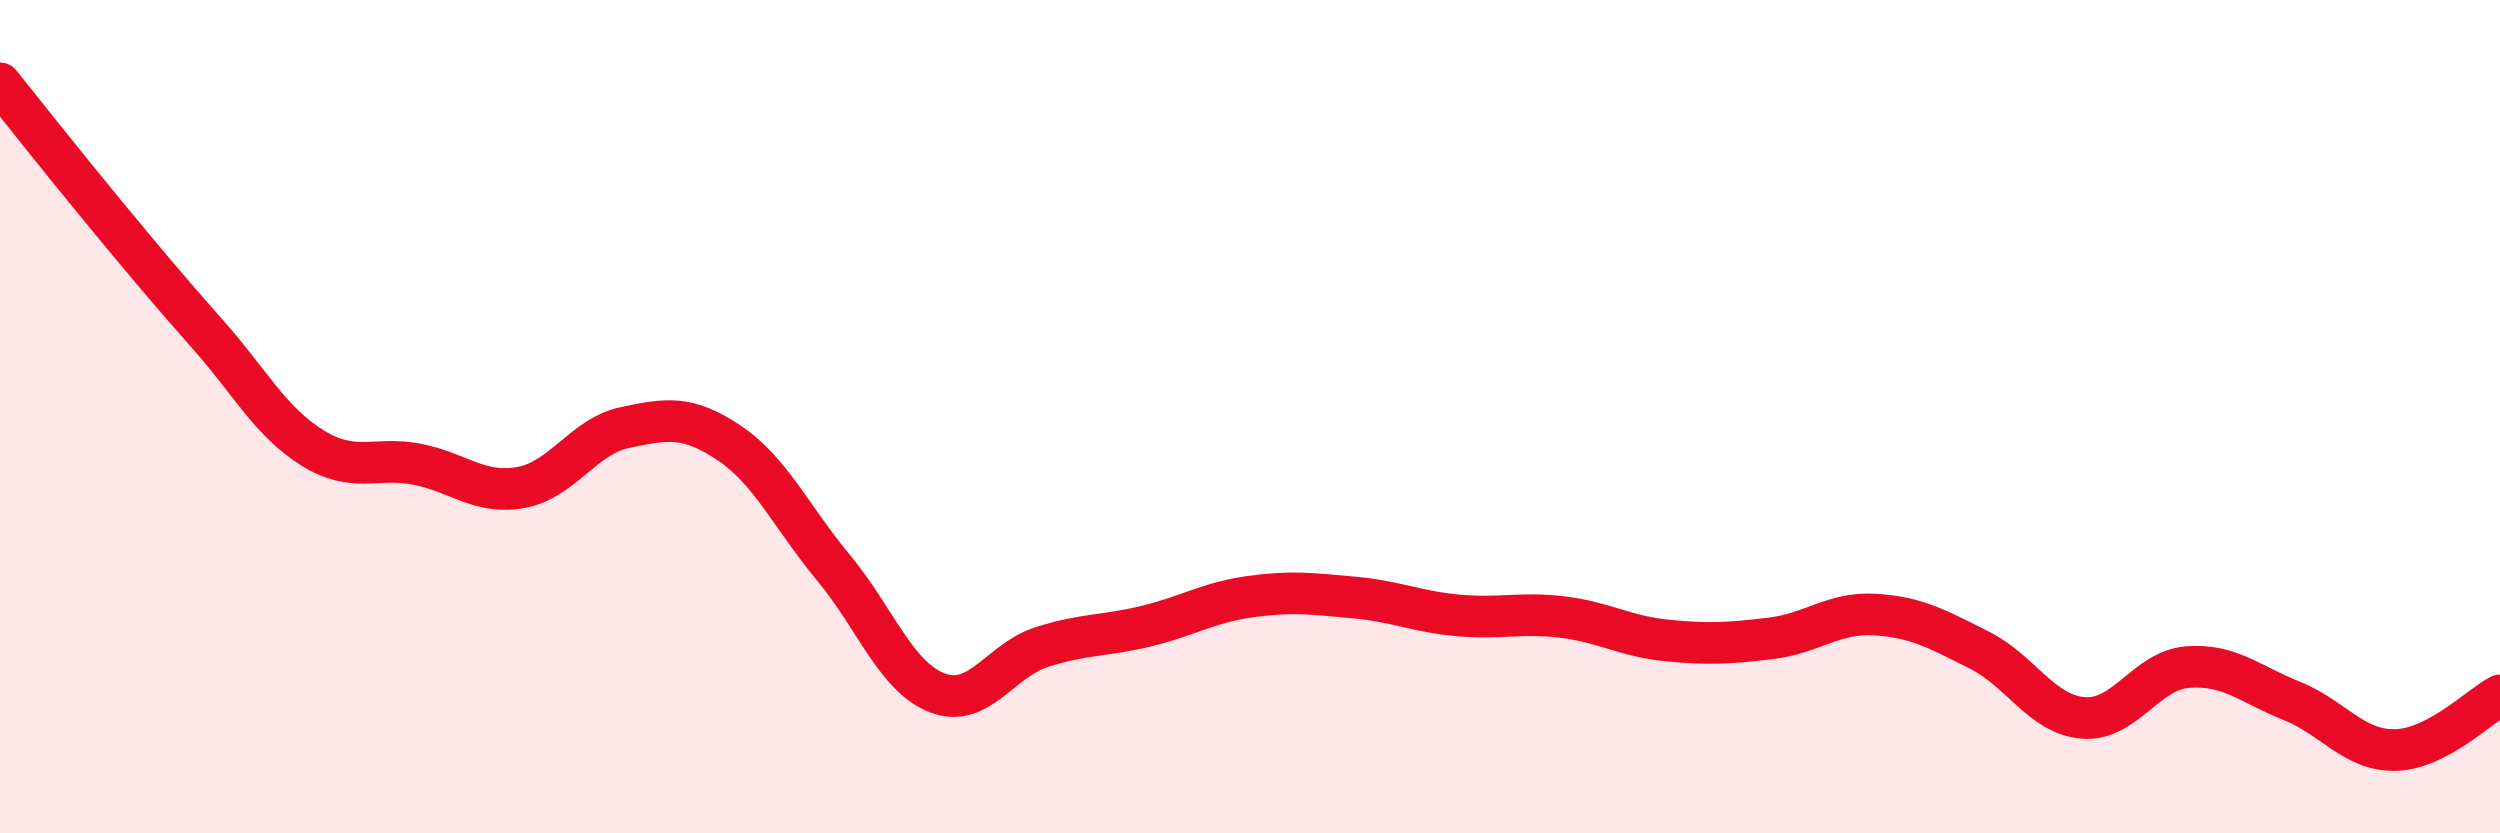
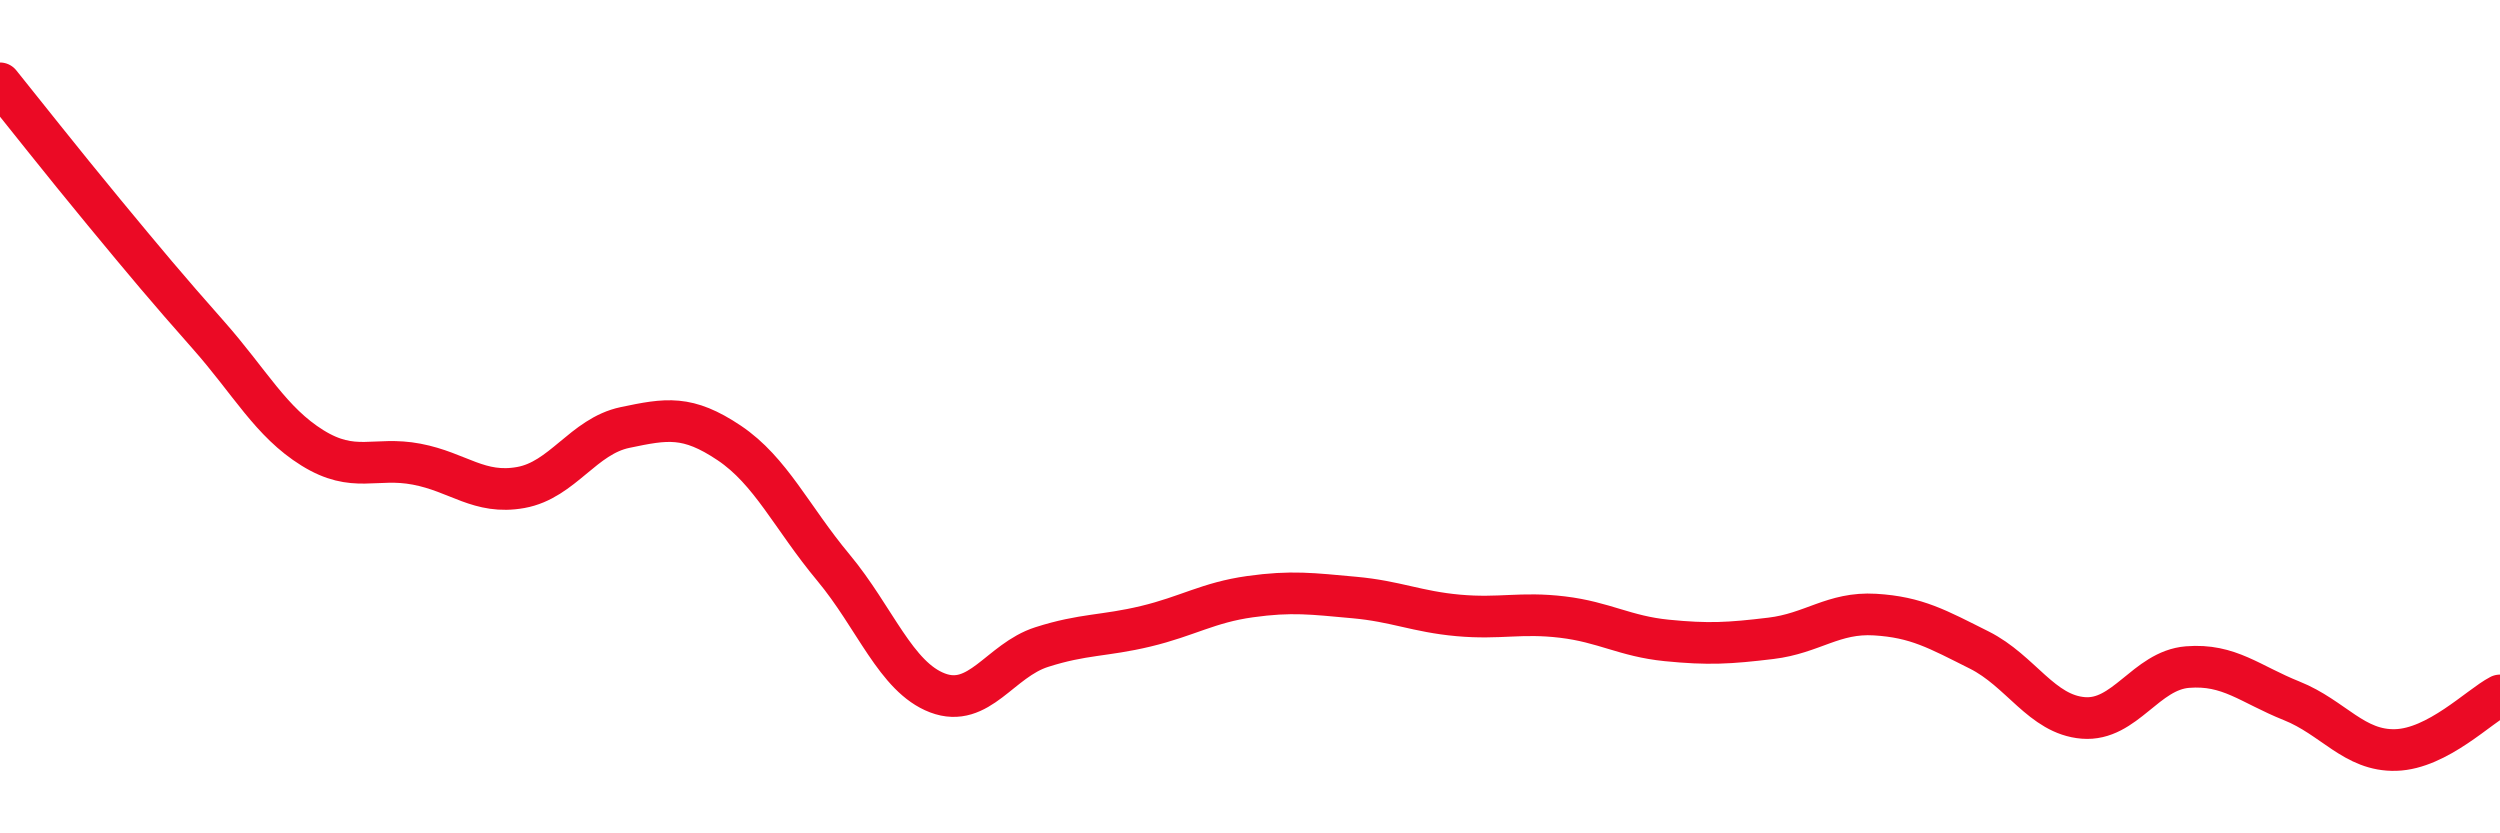
<svg xmlns="http://www.w3.org/2000/svg" width="60" height="20" viewBox="0 0 60 20">
-   <path d="M 0,2 C 0.5,2.62 1.5,3.89 2.5,5.1 C 3.5,6.31 4,6.91 5,8.04 C 6,9.17 6.5,10.13 7.5,10.75 C 8.5,11.37 9,10.95 10,11.14 C 11,11.33 11.5,11.88 12.5,11.7 C 13.5,11.52 14,10.47 15,10.26 C 16,10.05 16.5,9.96 17.5,10.63 C 18.5,11.3 19,12.42 20,13.62 C 21,14.82 21.5,16.25 22.5,16.63 C 23.5,17.01 24,15.85 25,15.53 C 26,15.21 26.5,15.27 27.5,15.03 C 28.5,14.79 29,14.46 30,14.32 C 31,14.18 31.5,14.25 32.5,14.34 C 33.5,14.43 34,14.68 35,14.77 C 36,14.86 36.5,14.69 37.5,14.81 C 38.5,14.93 39,15.27 40,15.37 C 41,15.47 41.5,15.44 42.5,15.32 C 43.5,15.2 44,14.69 45,14.75 C 46,14.81 46.5,15.1 47.5,15.6 C 48.5,16.1 49,17.15 50,17.23 C 51,17.31 51.5,16.09 52.5,16.01 C 53.5,15.93 54,16.42 55,16.82 C 56,17.22 56.5,18.03 57.5,18 C 58.5,17.97 59.5,16.95 60,16.69L60 20L0 20Z" fill="#EB0A25" opacity="0.1" stroke-linecap="round" stroke-linejoin="round" />
  <path d="M 0,2 C 0.5,2.62 1.5,3.89 2.5,5.1 C 3.5,6.31 4,6.91 5,8.04 C 6,9.17 6.5,10.13 7.5,10.75 C 8.5,11.37 9,10.95 10,11.14 C 11,11.33 11.5,11.88 12.5,11.7 C 13.5,11.52 14,10.47 15,10.26 C 16,10.05 16.5,9.96 17.5,10.63 C 18.5,11.3 19,12.42 20,13.62 C 21,14.82 21.5,16.25 22.5,16.63 C 23.5,17.01 24,15.85 25,15.53 C 26,15.21 26.5,15.27 27.5,15.03 C 28.5,14.79 29,14.46 30,14.32 C 31,14.18 31.5,14.25 32.5,14.34 C 33.5,14.43 34,14.68 35,14.77 C 36,14.86 36.5,14.69 37.5,14.81 C 38.5,14.93 39,15.27 40,15.37 C 41,15.47 41.5,15.44 42.5,15.32 C 43.5,15.2 44,14.69 45,14.75 C 46,14.81 46.5,15.1 47.5,15.6 C 48.5,16.1 49,17.15 50,17.23 C 51,17.31 51.5,16.09 52.5,16.01 C 53.5,15.93 54,16.42 55,16.82 C 56,17.22 56.5,18.03 57.5,18 C 58.5,17.97 59.5,16.95 60,16.69" stroke="#EB0A25" stroke-width="1" fill="none" stroke-linecap="round" stroke-linejoin="round" />
</svg>